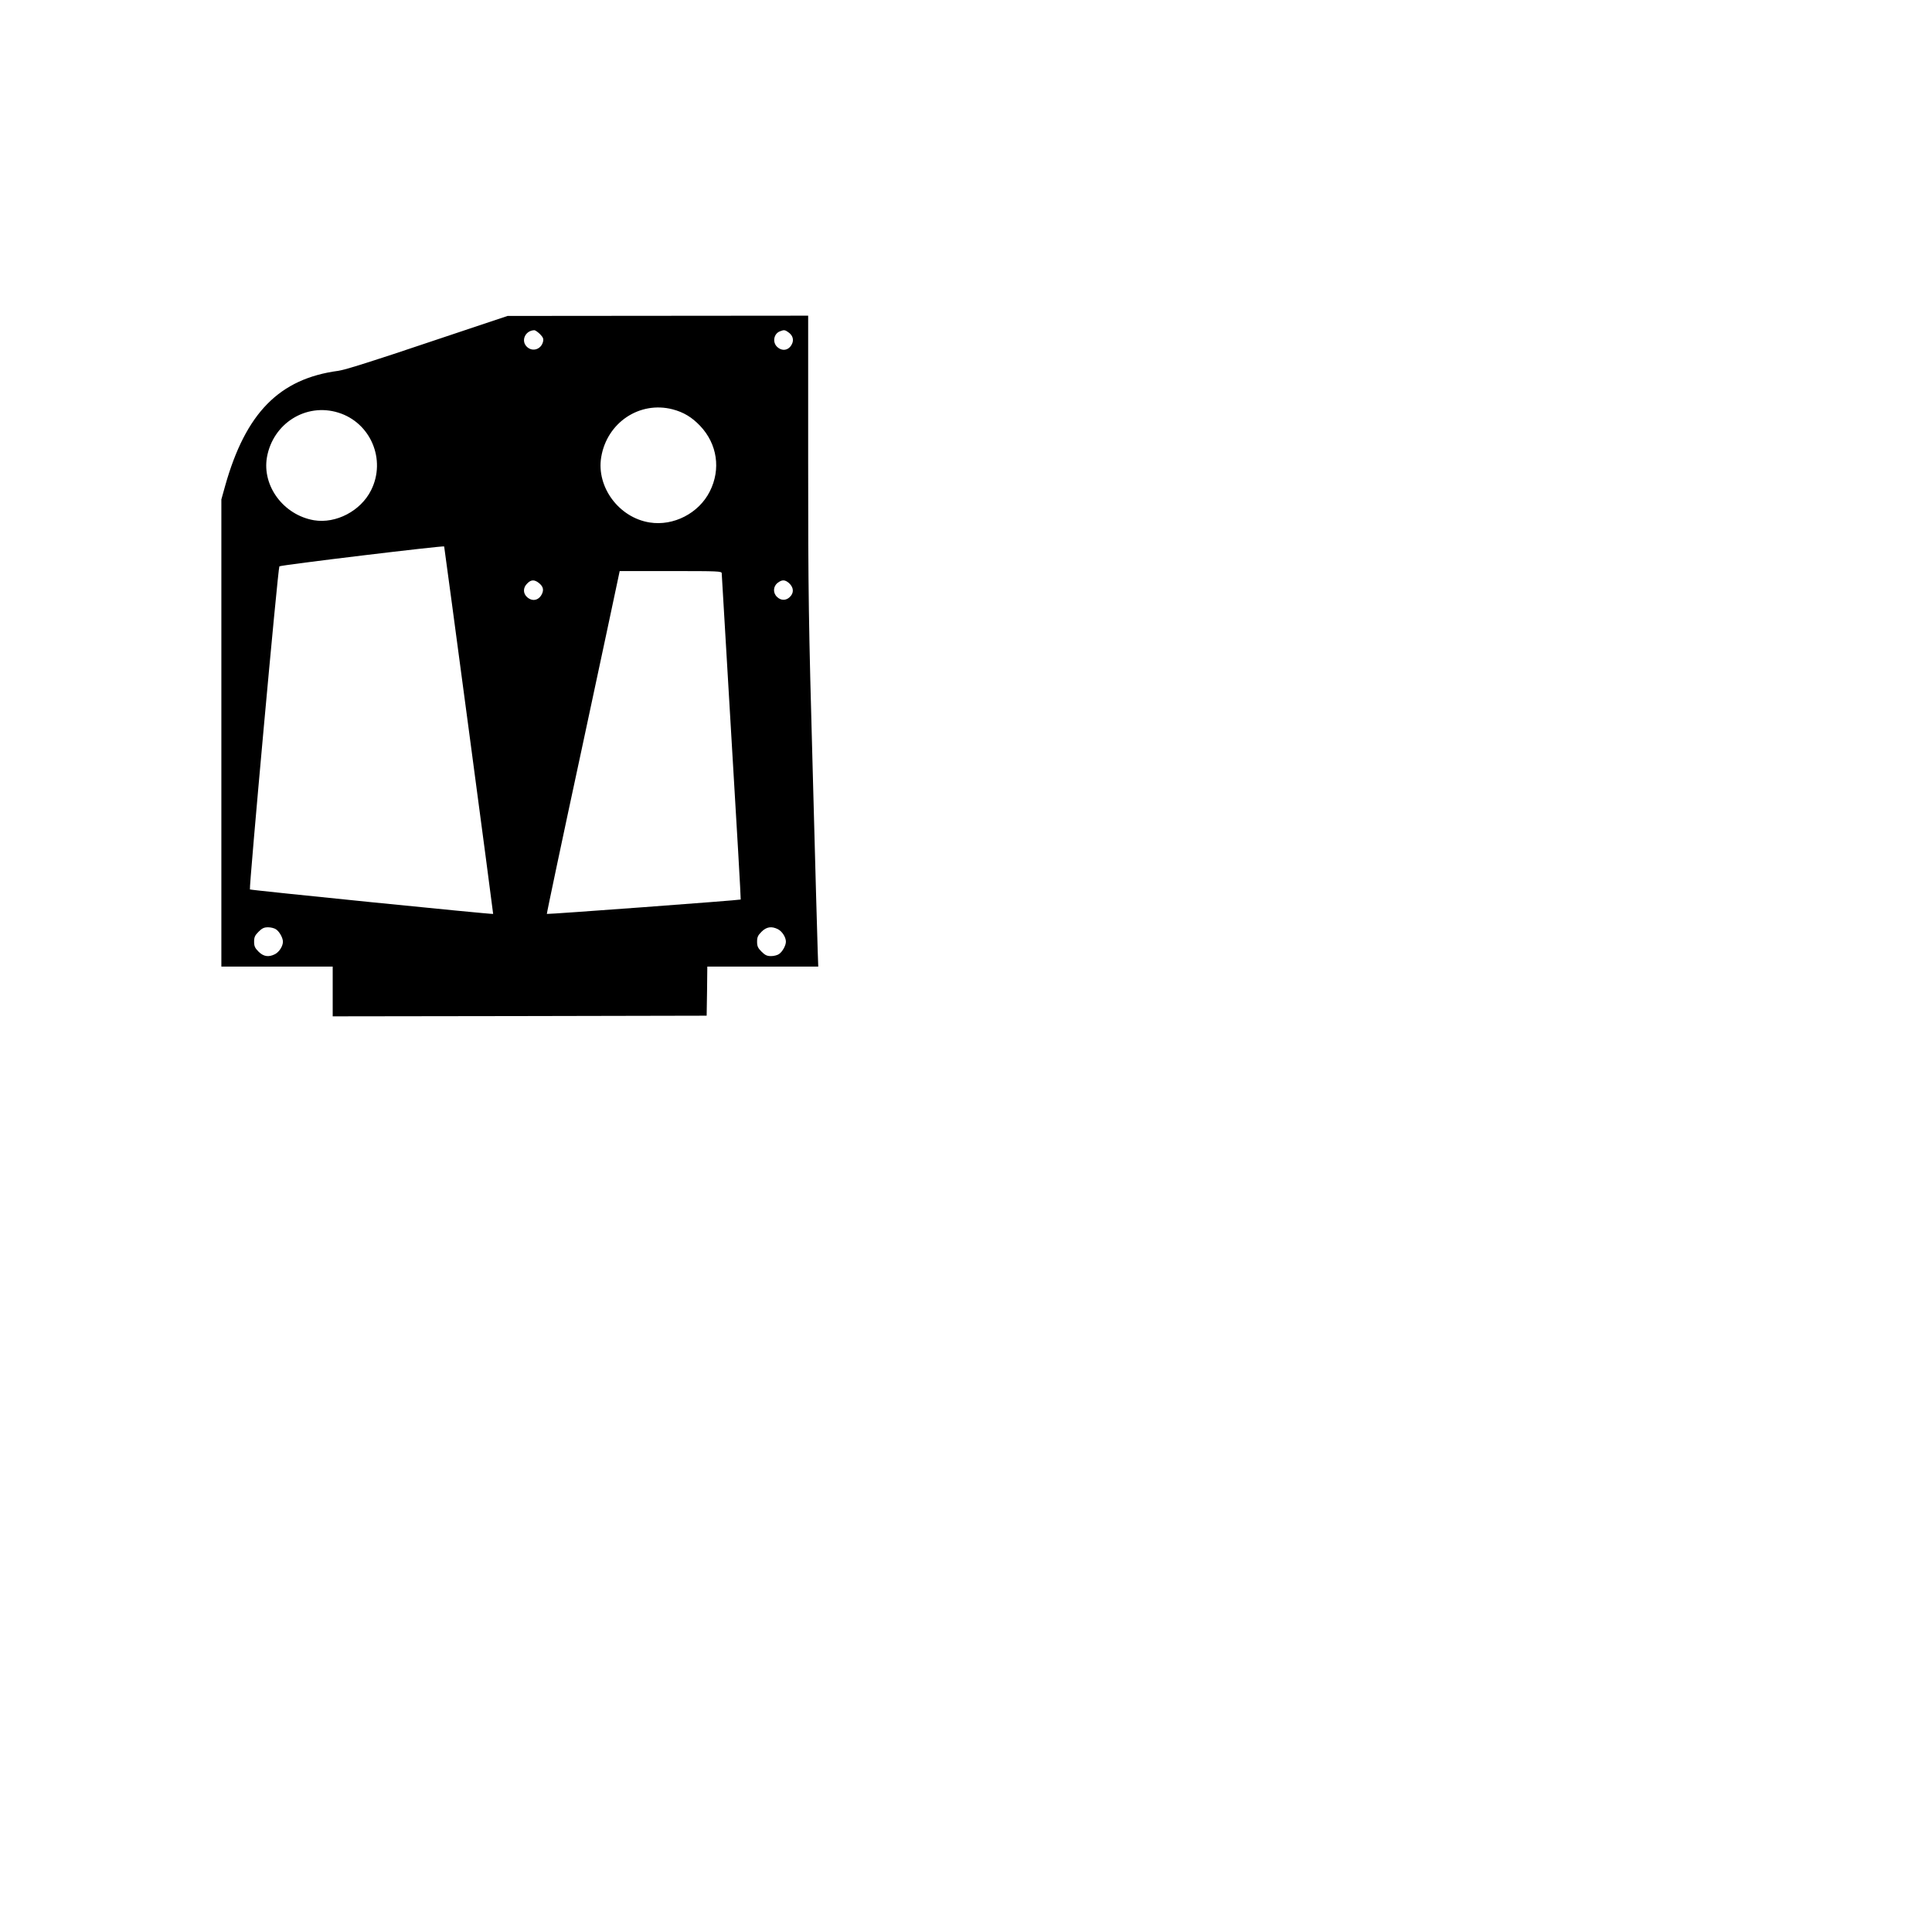
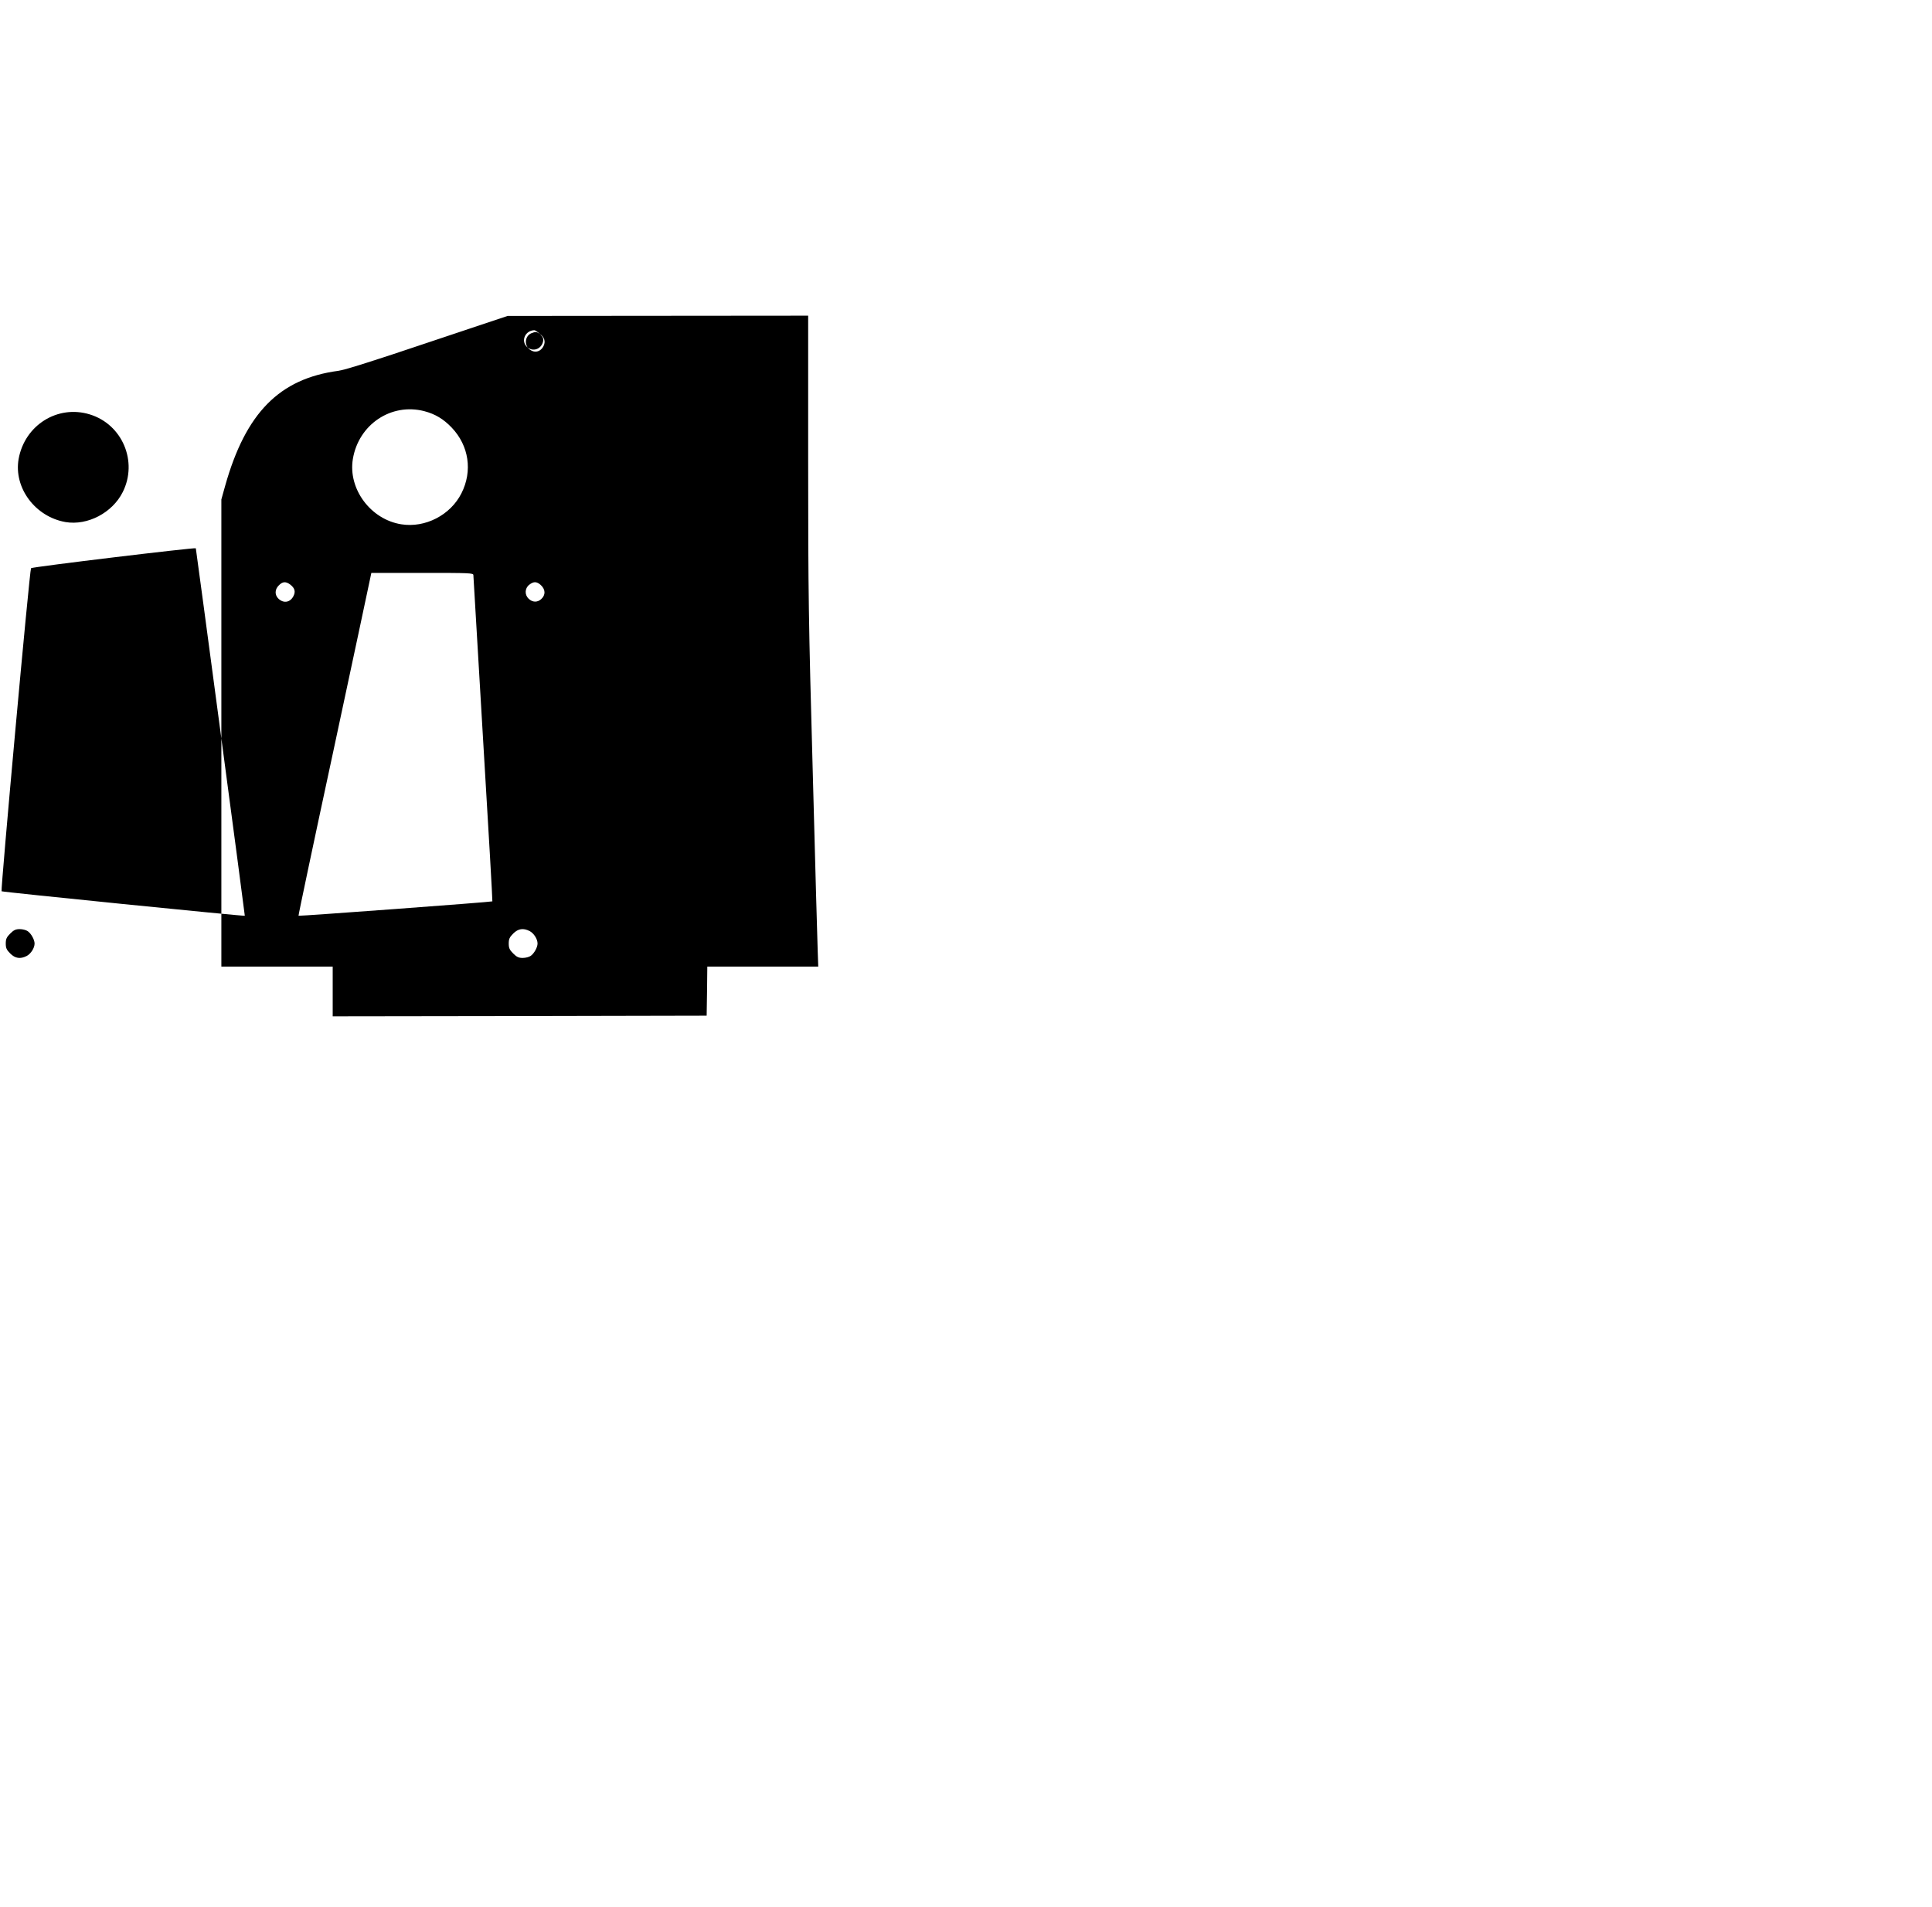
<svg xmlns="http://www.w3.org/2000/svg" version="1.0" width="39cm" height="38.5cm" viewBox="0 0 1475 1456" preserveAspectRatio="xMidYMid meet">
  <g transform="translate(0,1456) scale(0.1,-0.1)" fill="#000000" stroke="none">
-     <path d="M3265 11944 c-403 -136 -634 -209 -682 -215 -450 -60 -707 -321 -864 -878 l-29 -104 0 -1784 0 -1783 425 0 425 0 0 -190 0 -190 1428 2 1427 3 3 188 2 187 424 0 423 0 -4 113 c-2 61 -20 680 -38 1374 -32 1155 -35 1358 -35 2373 l0 1110 -1147 -1 -1148 -1 -610 -204z m857 66 c24 -25 29 -36 24 -58 -14 -59 -80 -81 -123 -40 -48 45 -14 124 55 127 8 1 27 -13 44 -29z m1896 14 c35 -24 45 -59 27 -93 -24 -47 -74 -55 -112 -19 -37 35 -26 99 20 118 32 13 40 12 65 -6z m-883 -589 c84 -22 147 -60 210 -126 131 -138 160 -331 74 -501 -84 -167 -277 -266 -459 -237 -235 37 -408 271 -370 499 44 264 293 430 545 365z m-2553 -25 c248 -76 368 -360 251 -593 -79 -158 -268 -257 -436 -229 -232 40 -397 261 -359 481 46 259 298 417 544 341z m809 -1022 c3 -10 376 -2804 374 -2806 -4 -5 -1850 181 -1857 187 -8 8 214 2457 225 2467 10 10 1255 160 1258 152z m2119 -205 c0 -10 34 -574 74 -1253 41 -679 73 -1236 71 -1238 -4 -5 -1476 -114 -1480 -110 -2 2 117 566 265 1253 147 688 273 1276 279 1308 l12 57 390 0 c364 0 389 -1 389 -17z m-1397 -73 c34 -27 41 -53 23 -88 -25 -48 -74 -56 -113 -20 -31 29 -30 72 2 103 29 30 54 31 88 5z m1911 -2 c37 -34 39 -76 4 -108 -28 -26 -66 -26 -95 2 -33 30 -31 80 3 107 34 27 57 26 88 -1z m-3916 -2644 c26 -18 52 -65 52 -94 0 -34 -28 -78 -60 -95 -49 -25 -88 -19 -126 19 -28 28 -34 42 -34 76 0 34 6 48 34 76 27 27 42 34 73 34 21 0 49 -7 61 -16z m3832 1 c32 -17 60 -61 60 -95 0 -29 -26 -76 -52 -94 -12 -9 -40 -16 -61 -16 -31 0 -46 7 -73 34 -28 28 -34 42 -34 76 0 34 6 48 34 76 38 38 77 44 126 19z" />
+     <path d="M3265 11944 c-403 -136 -634 -209 -682 -215 -450 -60 -707 -321 -864 -878 l-29 -104 0 -1784 0 -1783 425 0 425 0 0 -190 0 -190 1428 2 1427 3 3 188 2 187 424 0 423 0 -4 113 c-2 61 -20 680 -38 1374 -32 1155 -35 1358 -35 2373 l0 1110 -1147 -1 -1148 -1 -610 -204z m857 66 c24 -25 29 -36 24 -58 -14 -59 -80 -81 -123 -40 -48 45 -14 124 55 127 8 1 27 -13 44 -29z c35 -24 45 -59 27 -93 -24 -47 -74 -55 -112 -19 -37 35 -26 99 20 118 32 13 40 12 65 -6z m-883 -589 c84 -22 147 -60 210 -126 131 -138 160 -331 74 -501 -84 -167 -277 -266 -459 -237 -235 37 -408 271 -370 499 44 264 293 430 545 365z m-2553 -25 c248 -76 368 -360 251 -593 -79 -158 -268 -257 -436 -229 -232 40 -397 261 -359 481 46 259 298 417 544 341z m809 -1022 c3 -10 376 -2804 374 -2806 -4 -5 -1850 181 -1857 187 -8 8 214 2457 225 2467 10 10 1255 160 1258 152z m2119 -205 c0 -10 34 -574 74 -1253 41 -679 73 -1236 71 -1238 -4 -5 -1476 -114 -1480 -110 -2 2 117 566 265 1253 147 688 273 1276 279 1308 l12 57 390 0 c364 0 389 -1 389 -17z m-1397 -73 c34 -27 41 -53 23 -88 -25 -48 -74 -56 -113 -20 -31 29 -30 72 2 103 29 30 54 31 88 5z m1911 -2 c37 -34 39 -76 4 -108 -28 -26 -66 -26 -95 2 -33 30 -31 80 3 107 34 27 57 26 88 -1z m-3916 -2644 c26 -18 52 -65 52 -94 0 -34 -28 -78 -60 -95 -49 -25 -88 -19 -126 19 -28 28 -34 42 -34 76 0 34 6 48 34 76 27 27 42 34 73 34 21 0 49 -7 61 -16z m3832 1 c32 -17 60 -61 60 -95 0 -29 -26 -76 -52 -94 -12 -9 -40 -16 -61 -16 -31 0 -46 7 -73 34 -28 28 -34 42 -34 76 0 34 6 48 34 76 38 38 77 44 126 19z" />
  </g>
</svg>